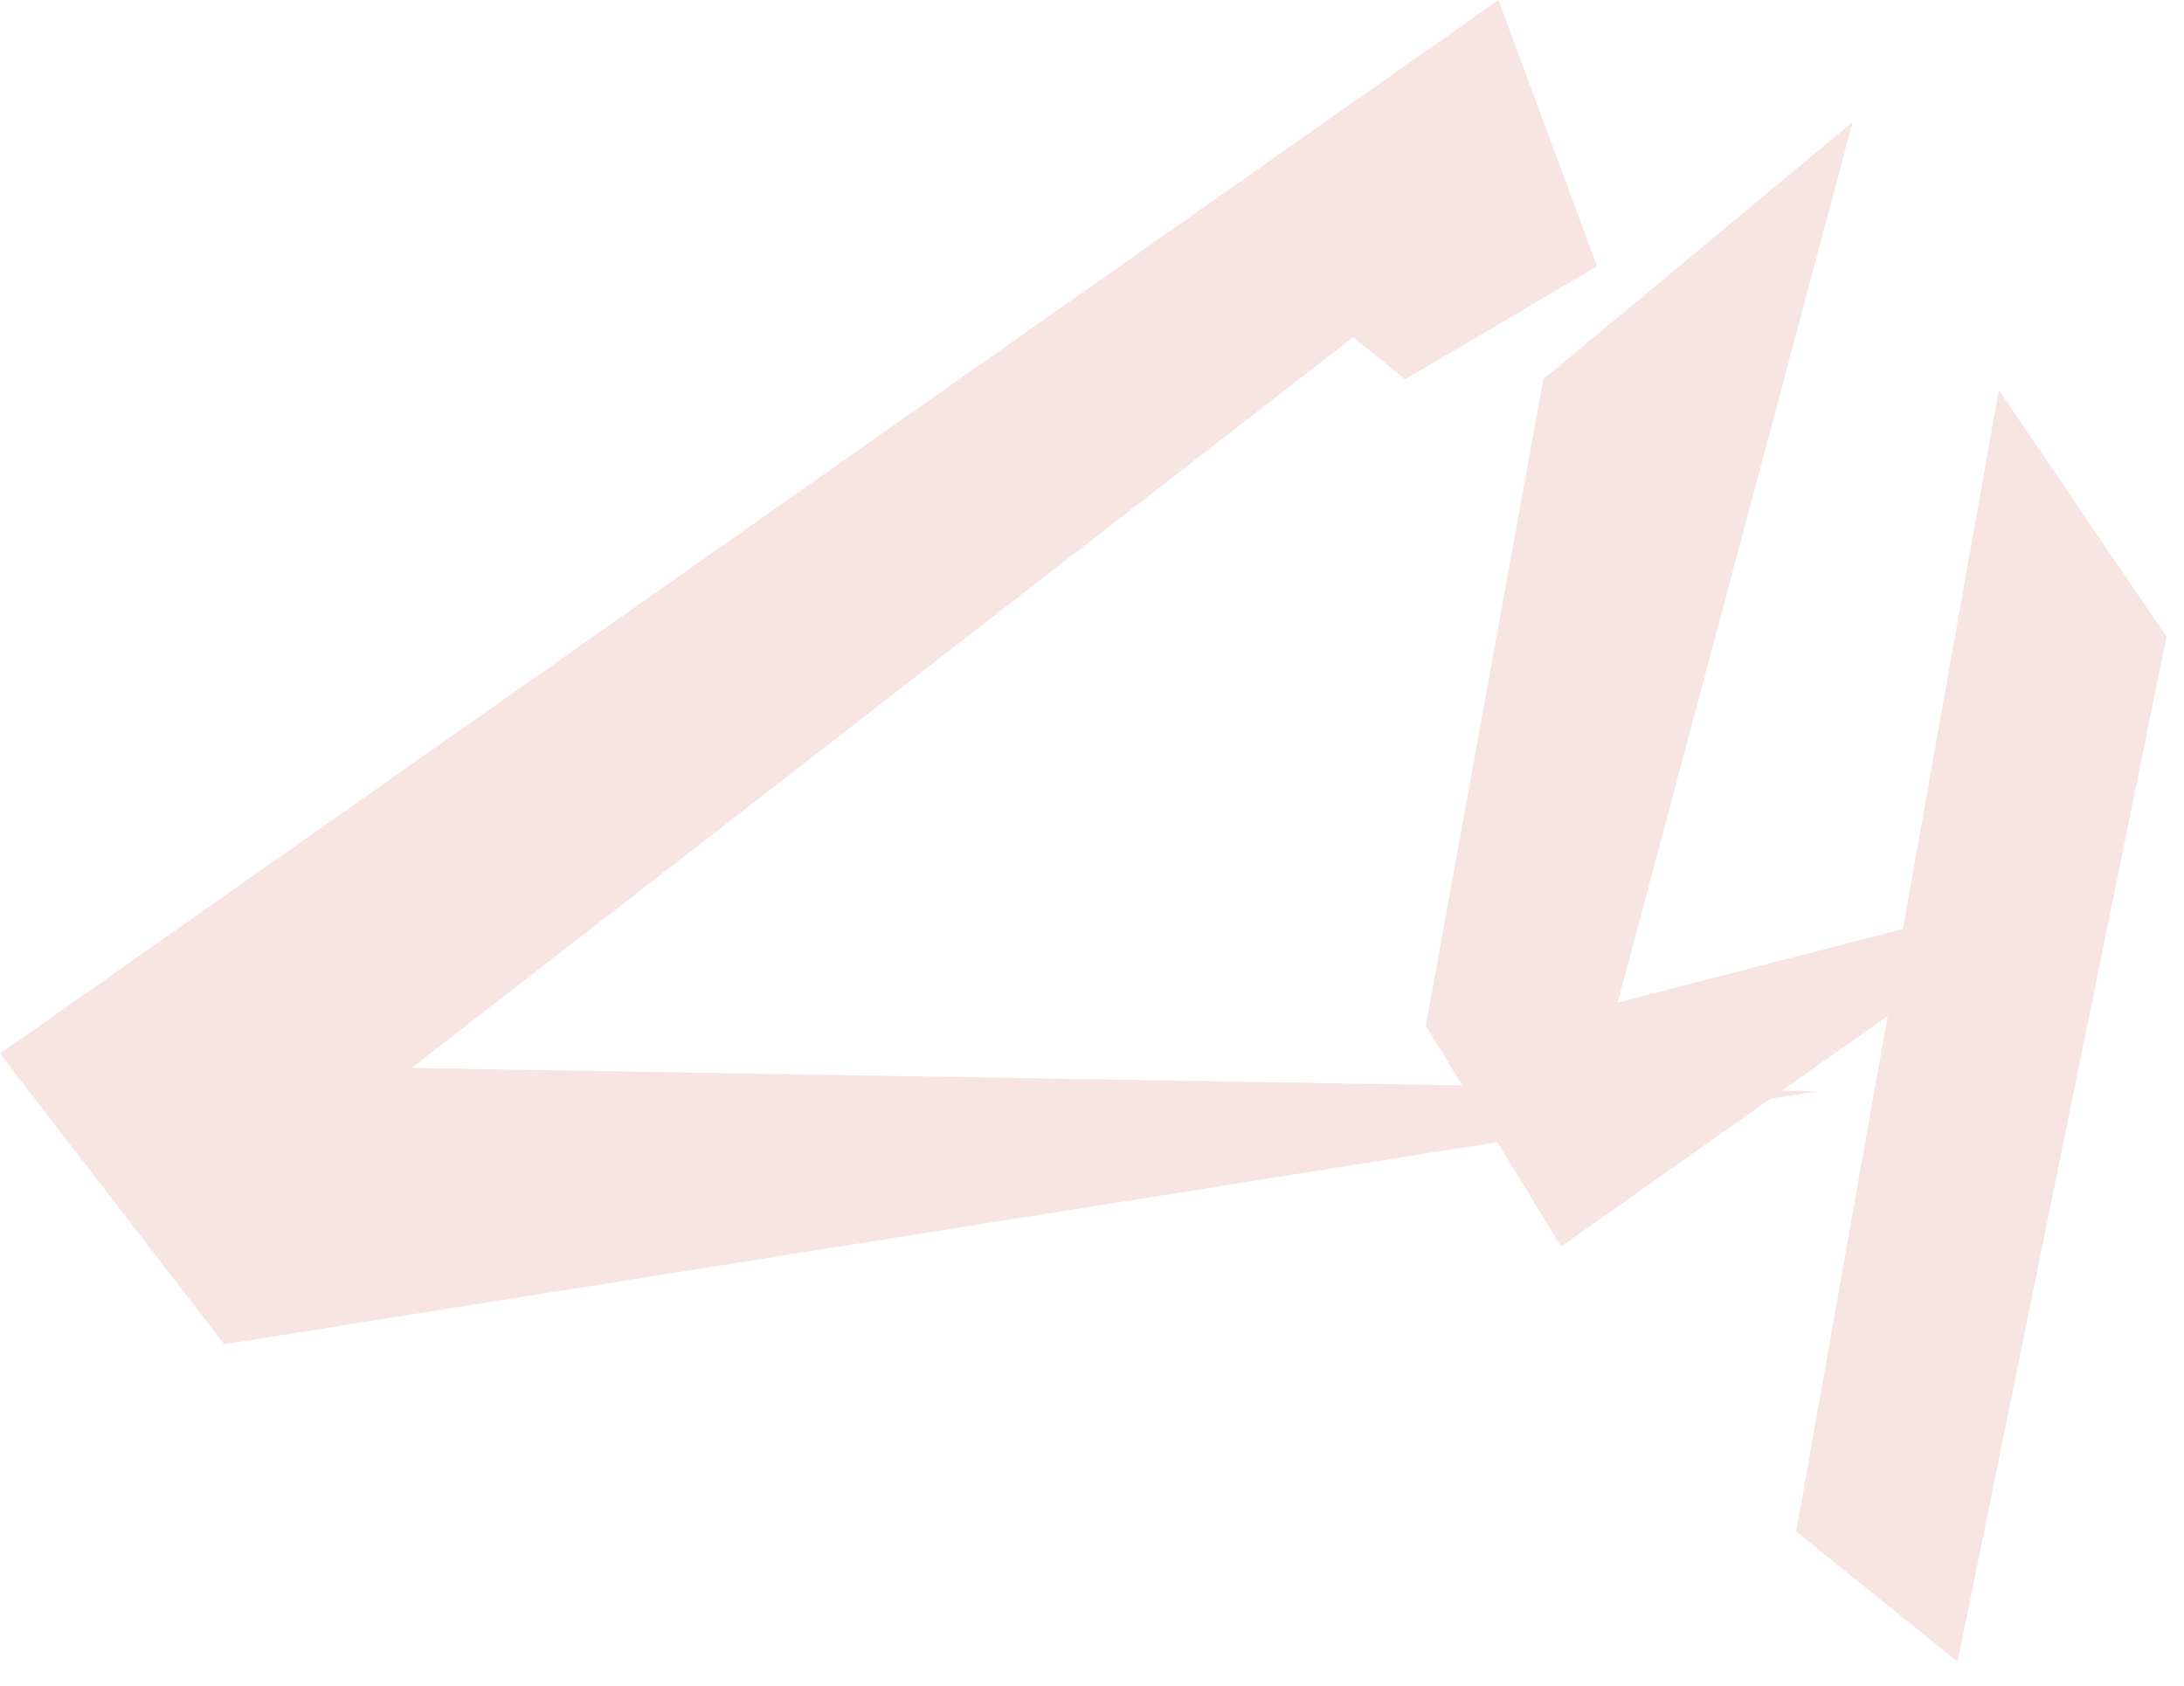
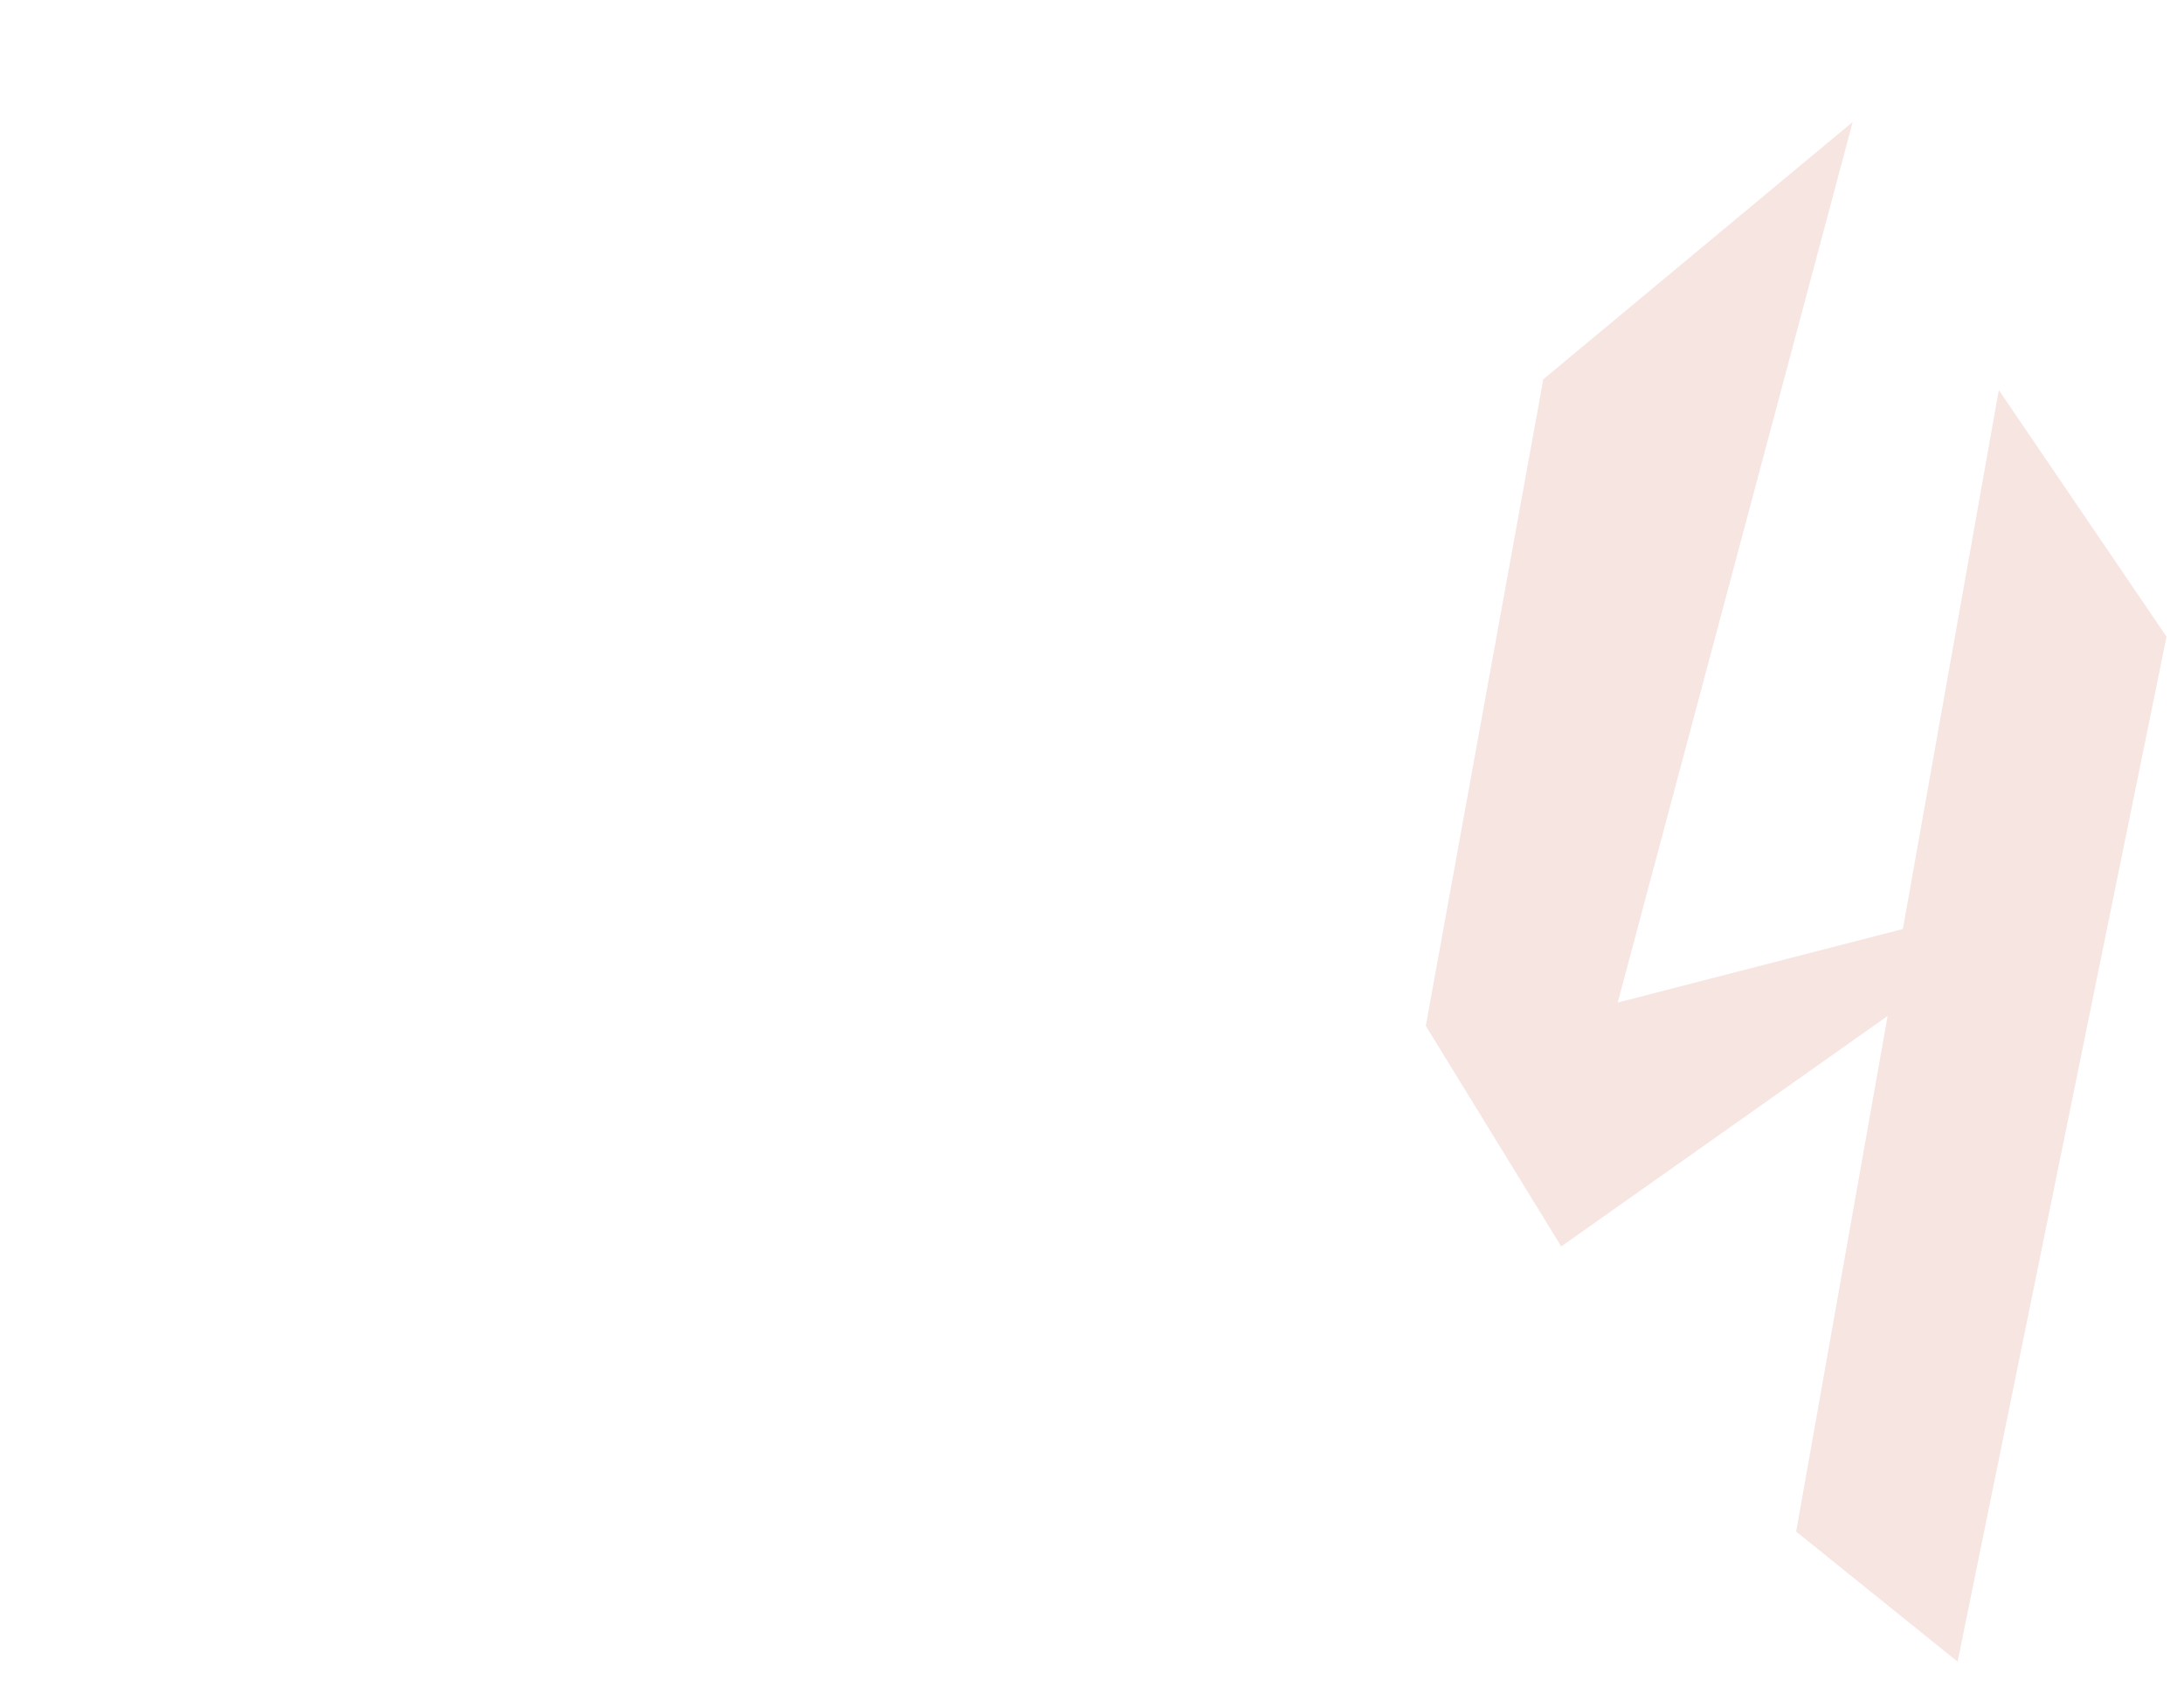
<svg xmlns="http://www.w3.org/2000/svg" width="57" height="44" viewBox="0 0 57 44" fill="none">
  <path d="M49.663 24.247L52.167 10.181L56.544 16.617L51.091 43.368L46.878 39.974L49.265 26.517L40.746 32.532L37.212 26.774L40.278 9.9L48.353 3.183L42.221 26.166L49.663 24.247Z" fill="#F7E5E2" />
-   <path d="M39.108 0L41.682 6.951L36.674 9.9L35.316 8.8L10.742 27.874L47.44 28.483L5.851 35.083L0 27.5L39.108 0Z" fill="#F7E5E2" />
</svg>